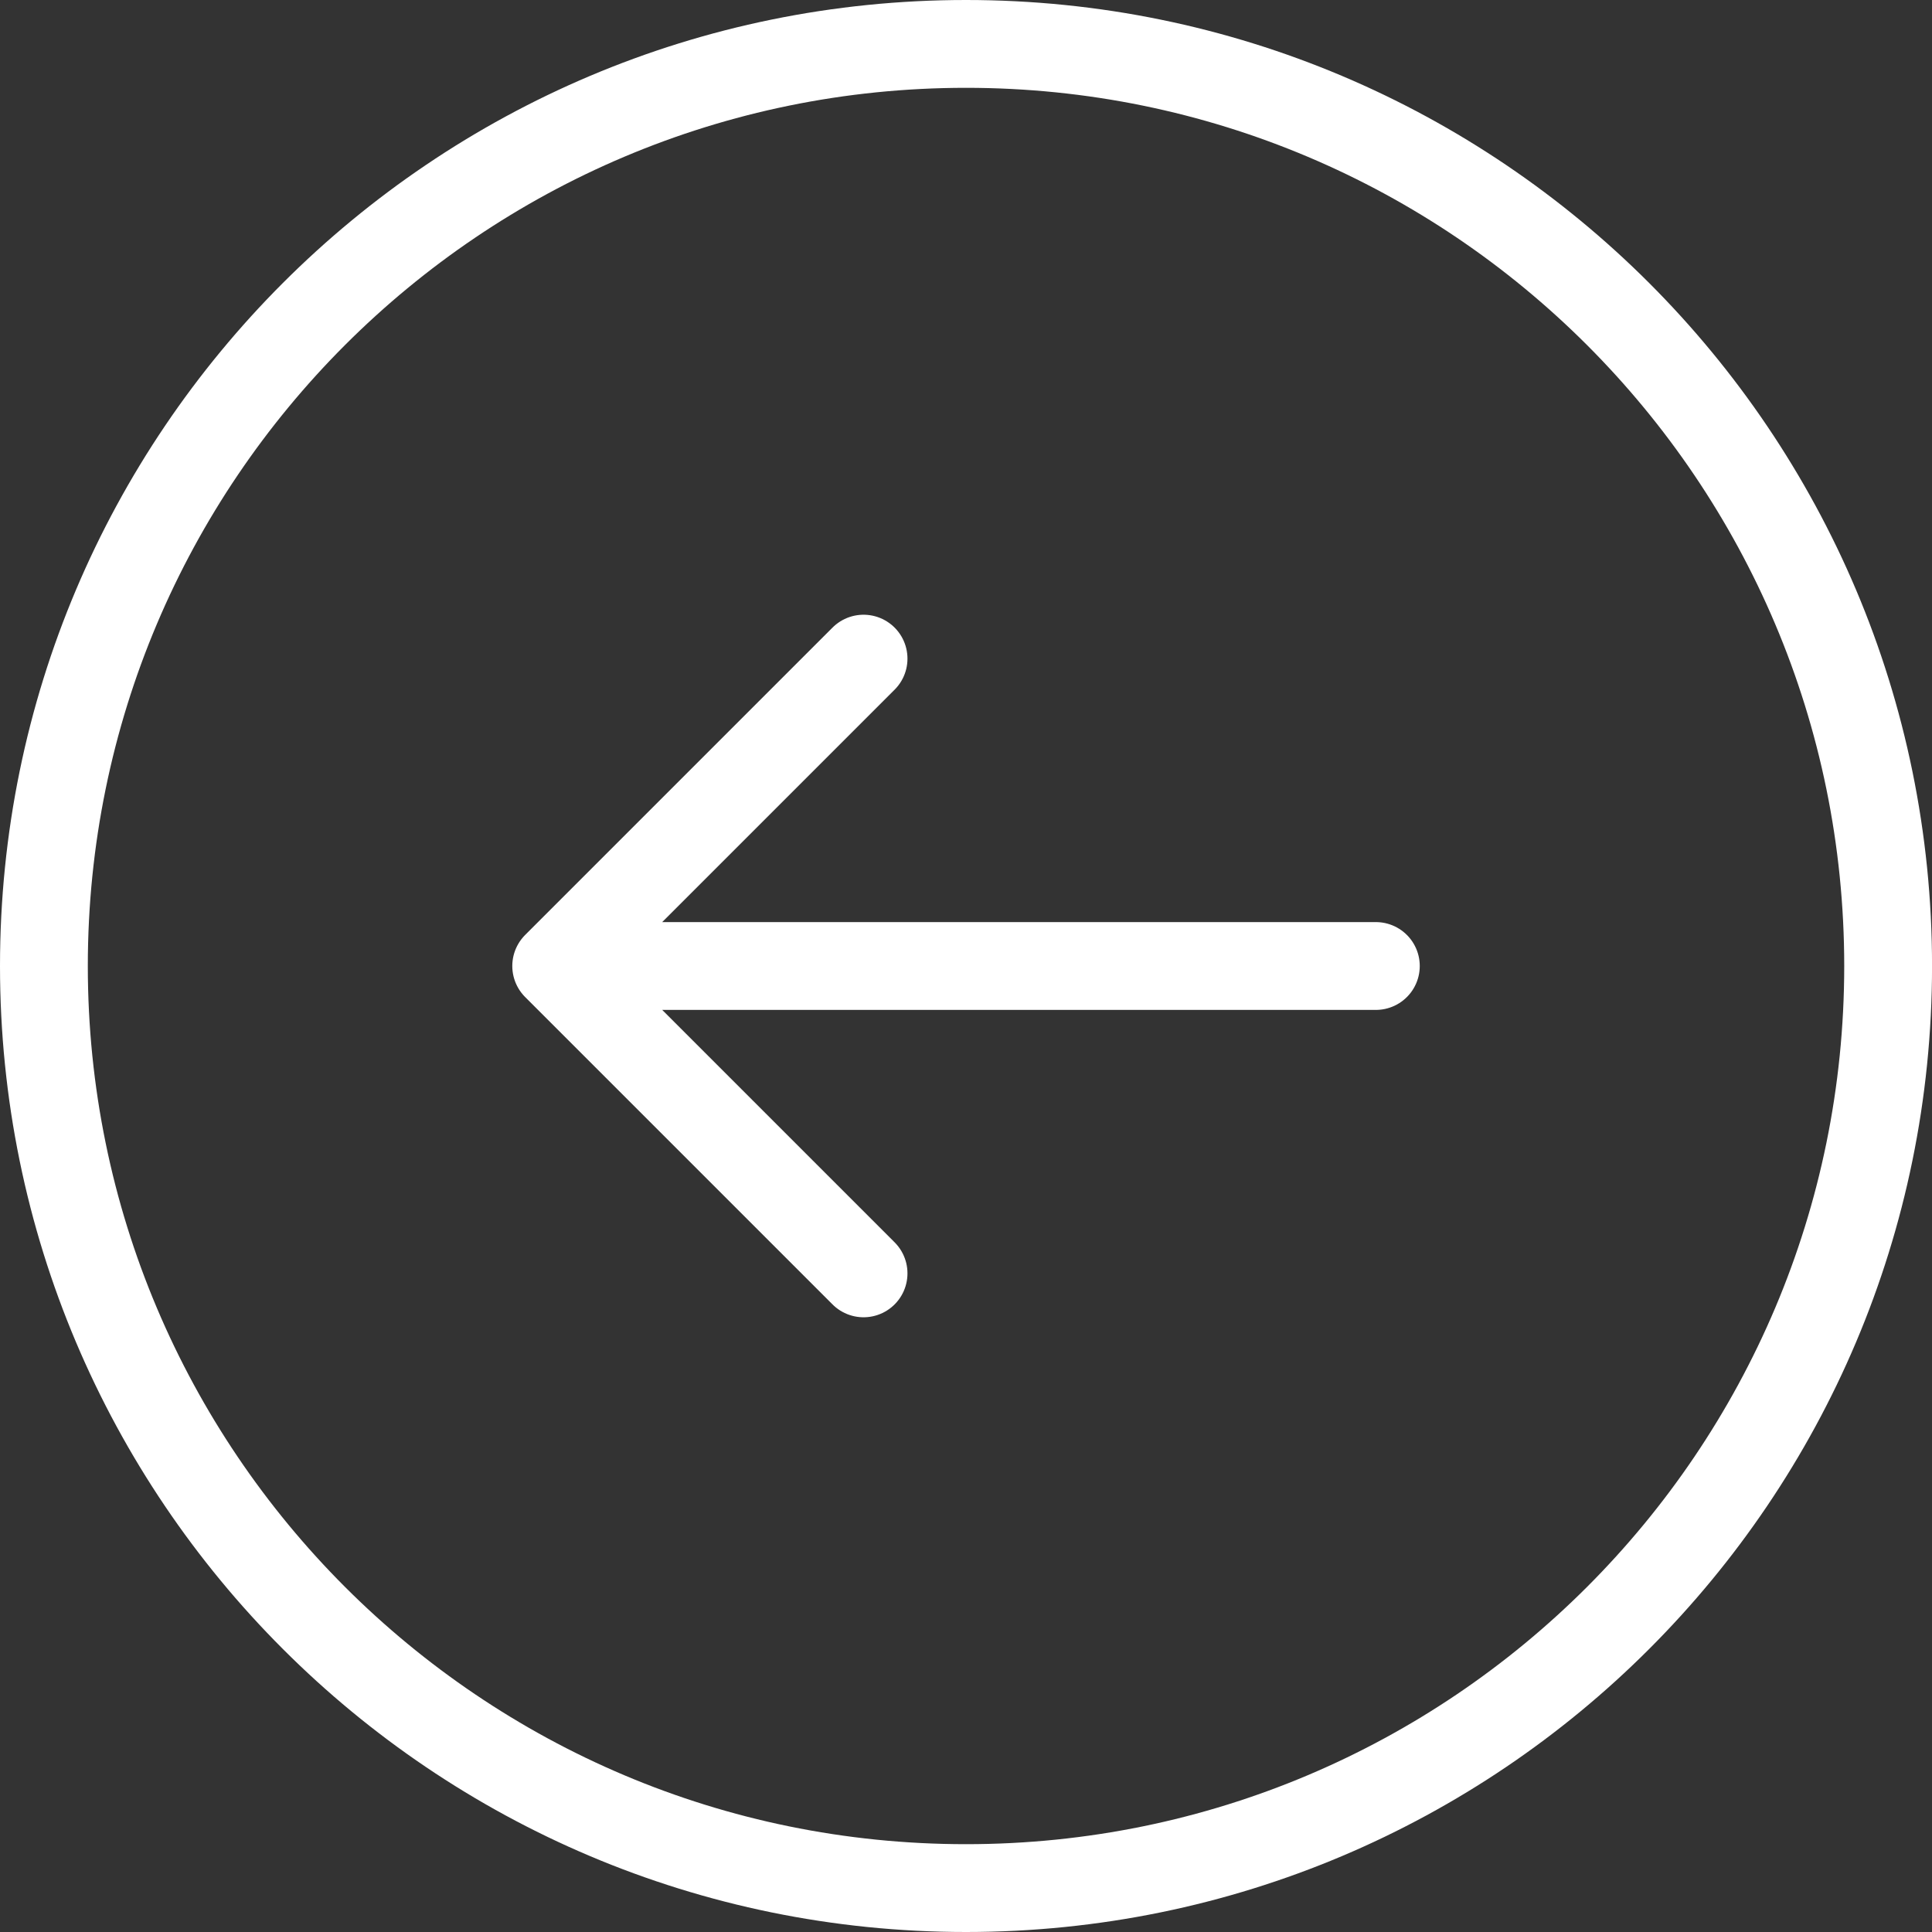
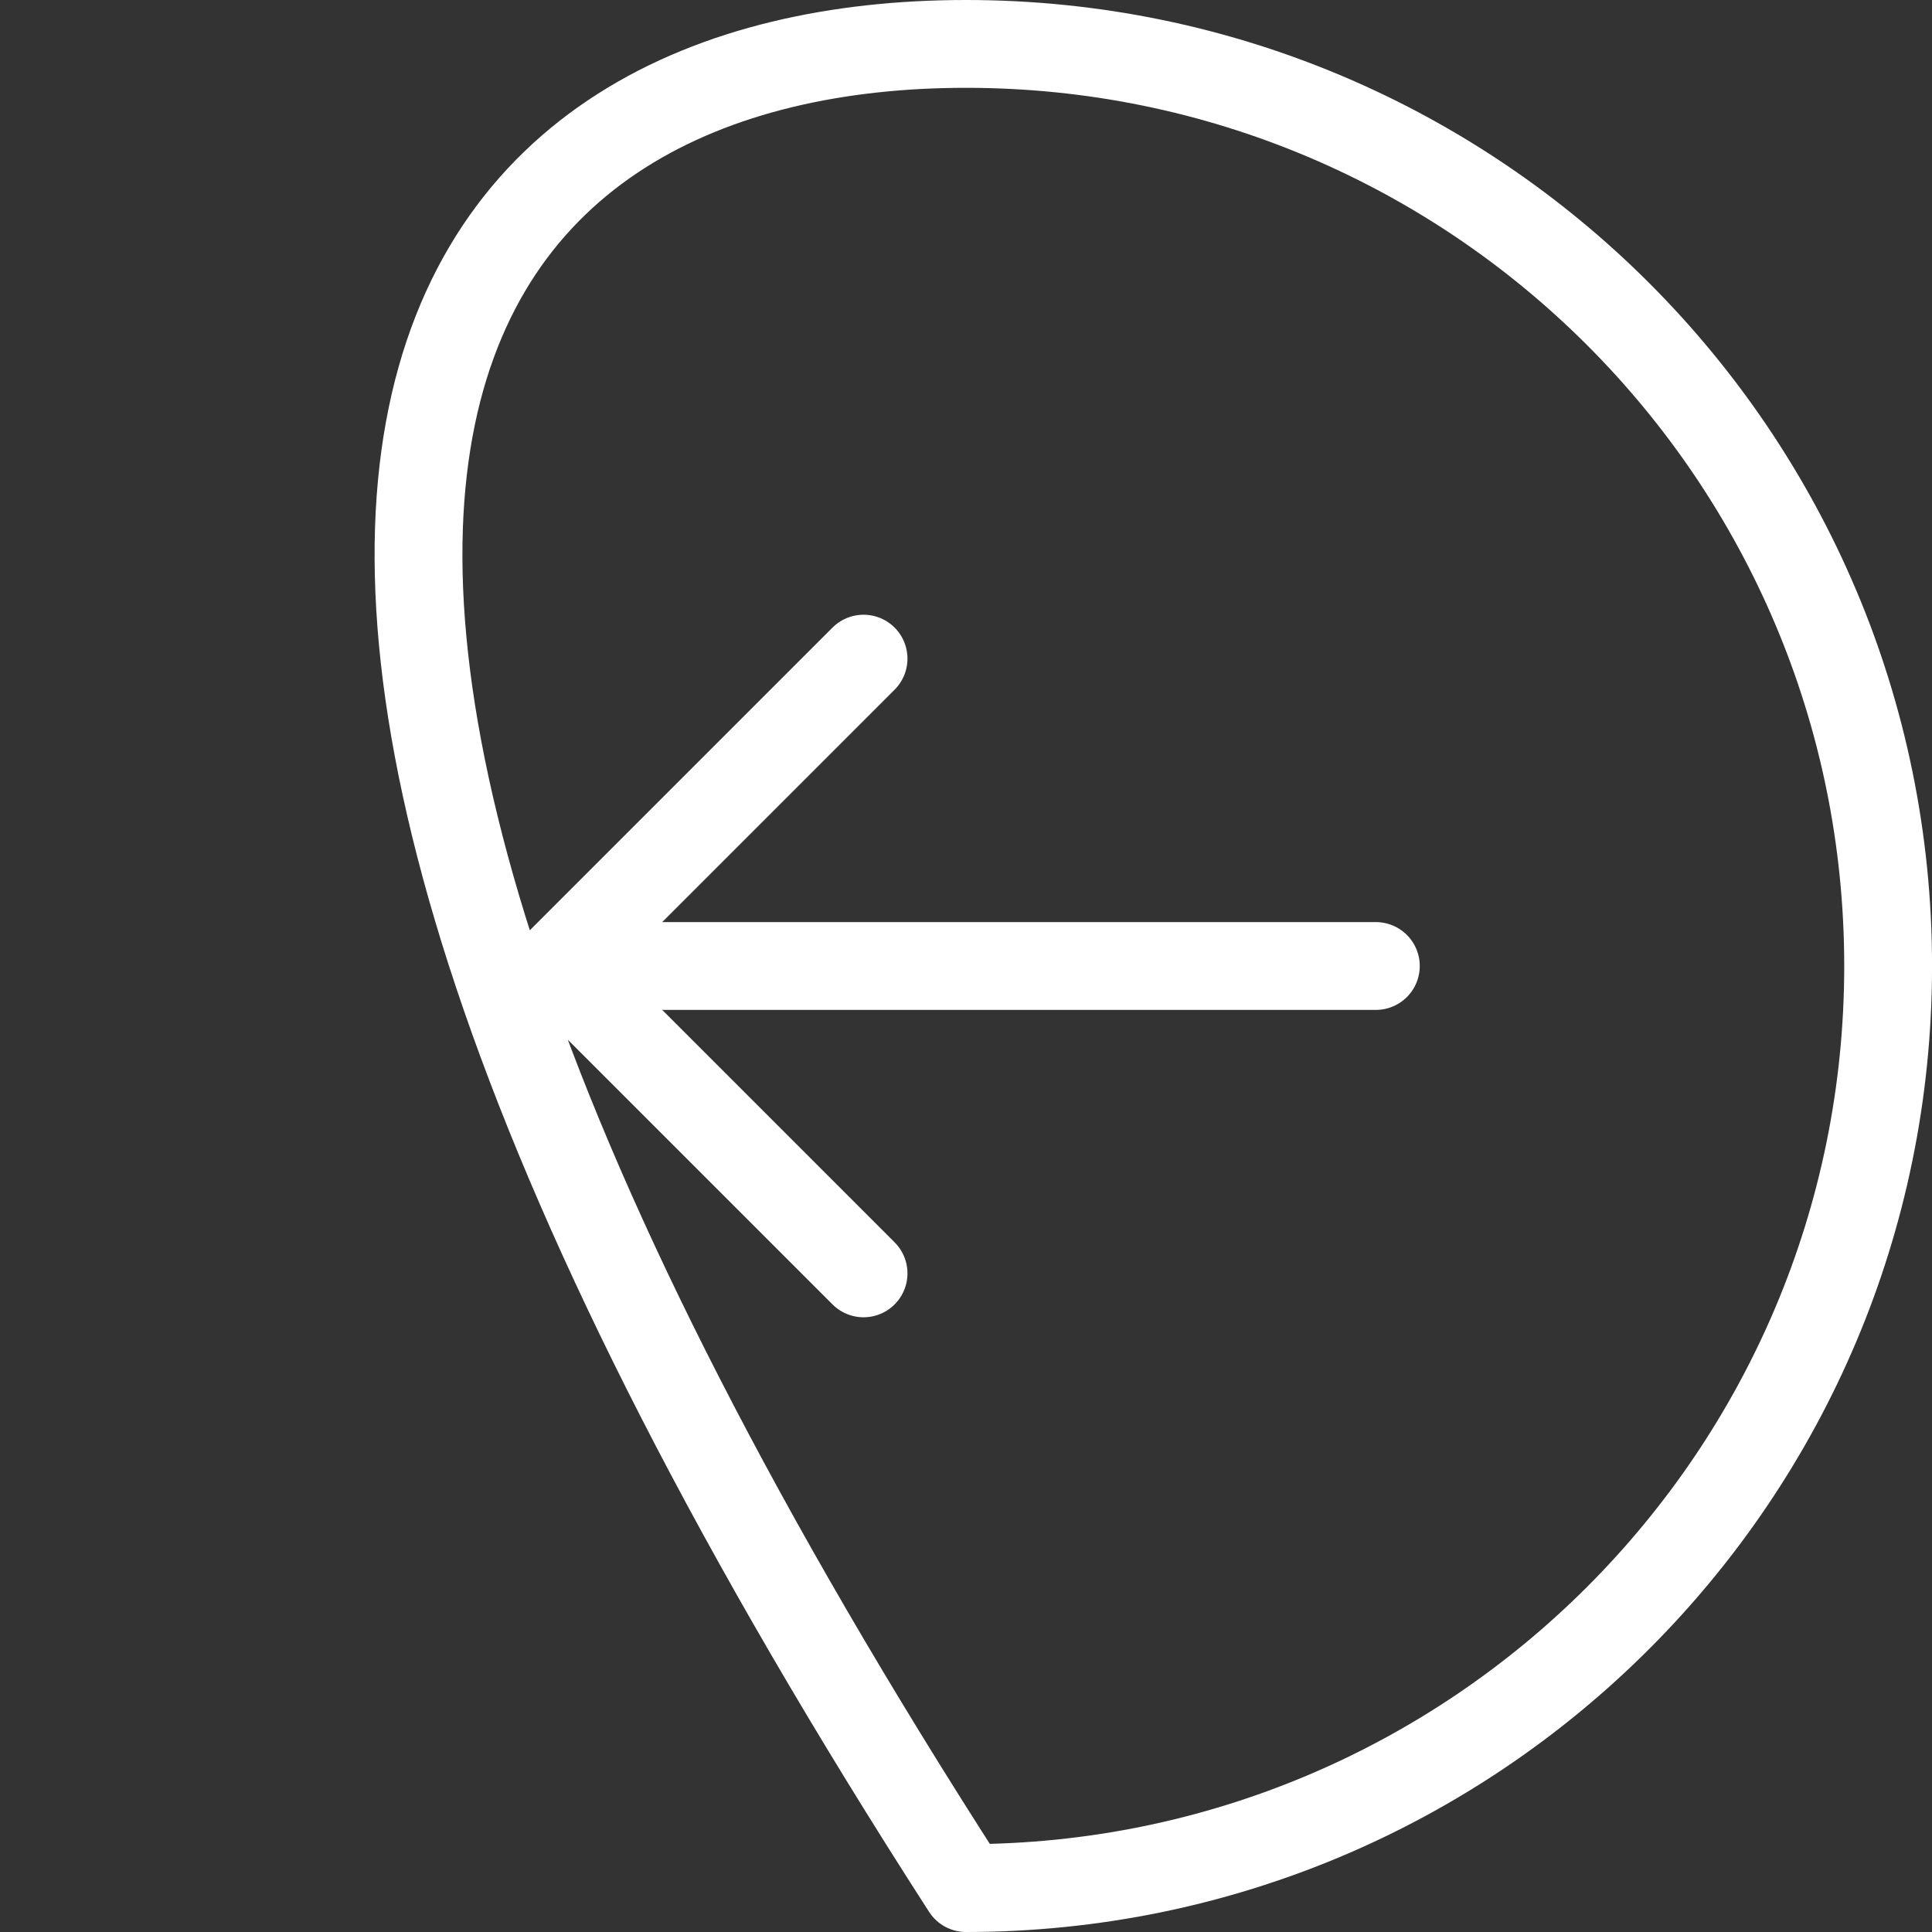
<svg xmlns="http://www.w3.org/2000/svg" width="44" height="44" viewBox="0 0 44 44" fill="none">
  <rect x="0" y="0" width="44" height="44" fill="#333333" stroke="none" />
-   <path d="M19.667 15L12.667 22M12.667 22L19.667 29M12.667 22H31.334M43.001 22C43.001 33.598 33.599 43 22 43C10.402 43 1 33.598 1 22C1 10.402 10.402 1 22 1C33.599 1 43.001 10.402 43.001 22Z" stroke="white" stroke-width="2" stroke-linecap="round" stroke-linejoin="round" />
+   <path d="M19.667 15L12.667 22M12.667 22L19.667 29M12.667 22H31.334M43.001 22C43.001 33.598 33.599 43 22 43C1 10.402 10.402 1 22 1C33.599 1 43.001 10.402 43.001 22Z" stroke="white" stroke-width="2" stroke-linecap="round" stroke-linejoin="round" />
</svg>